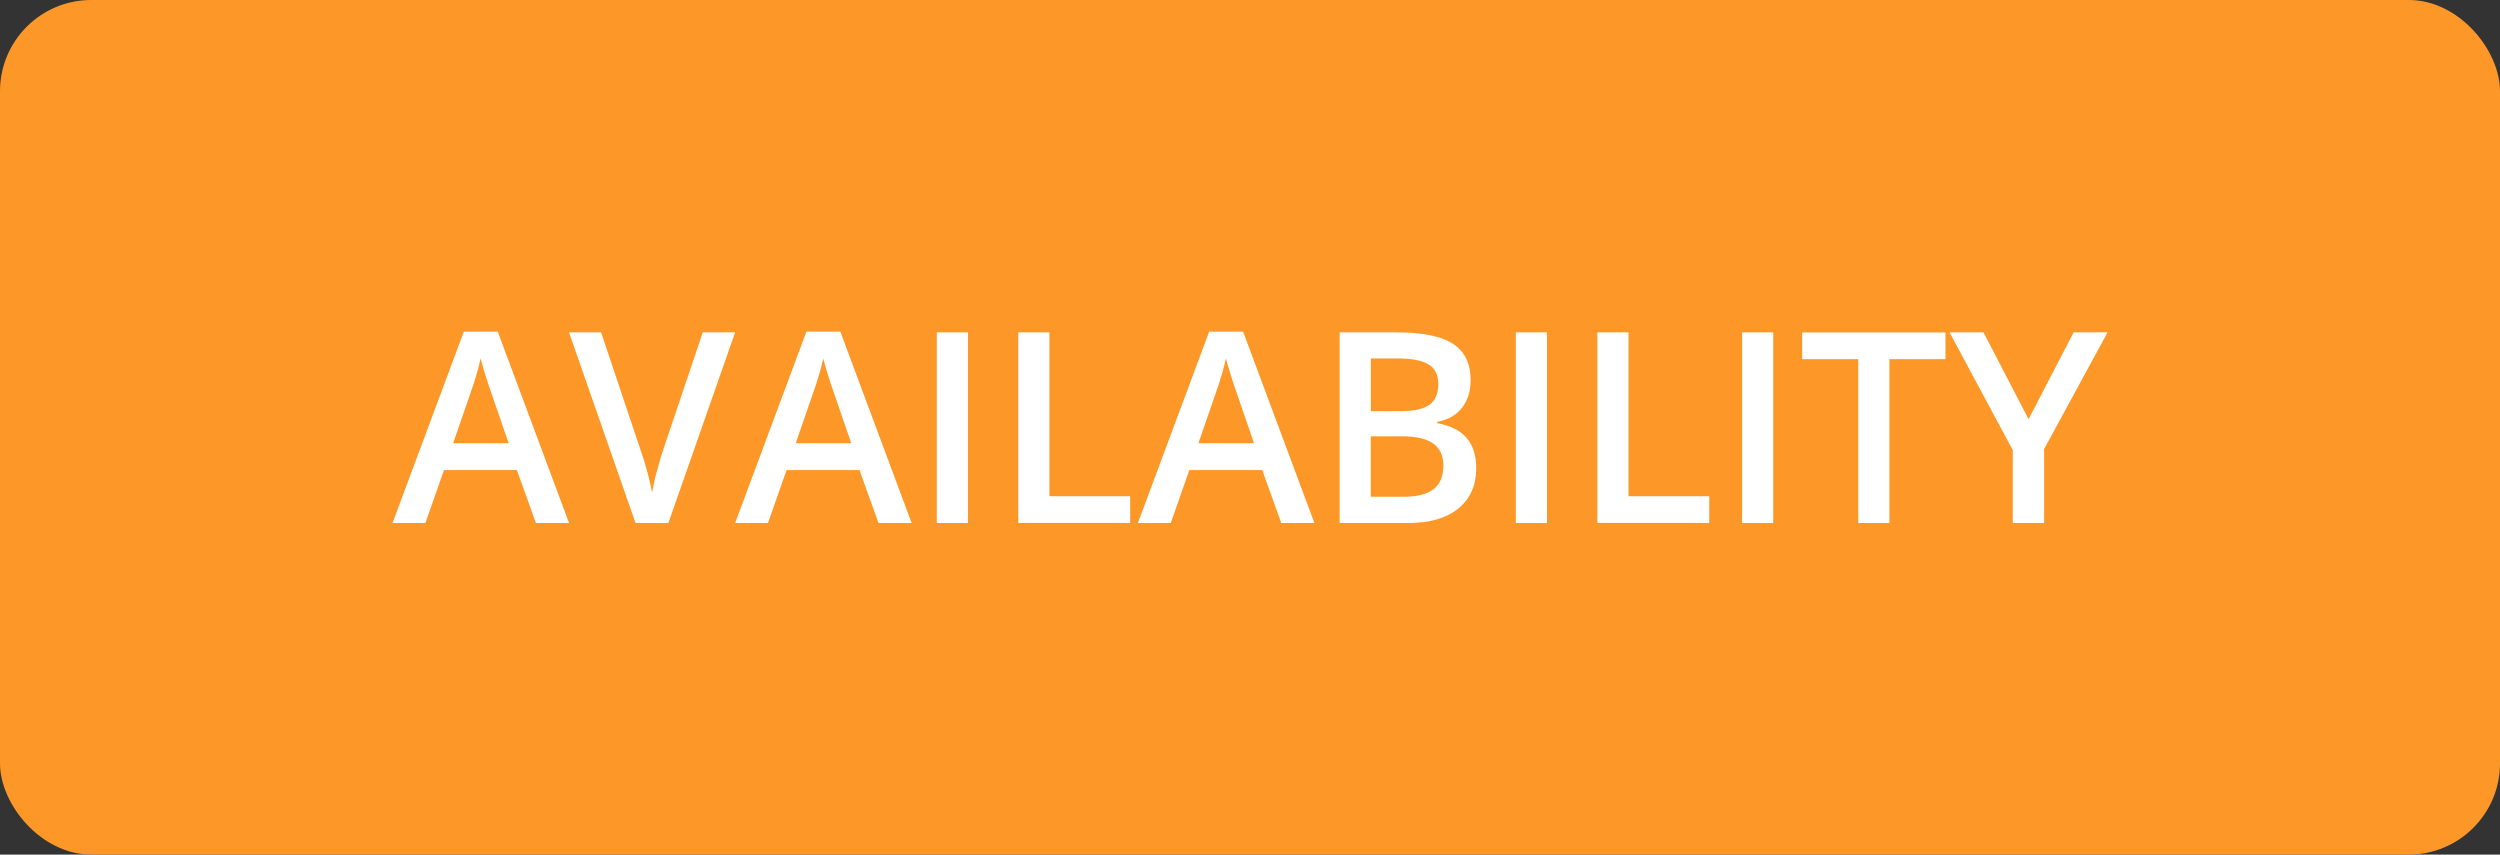
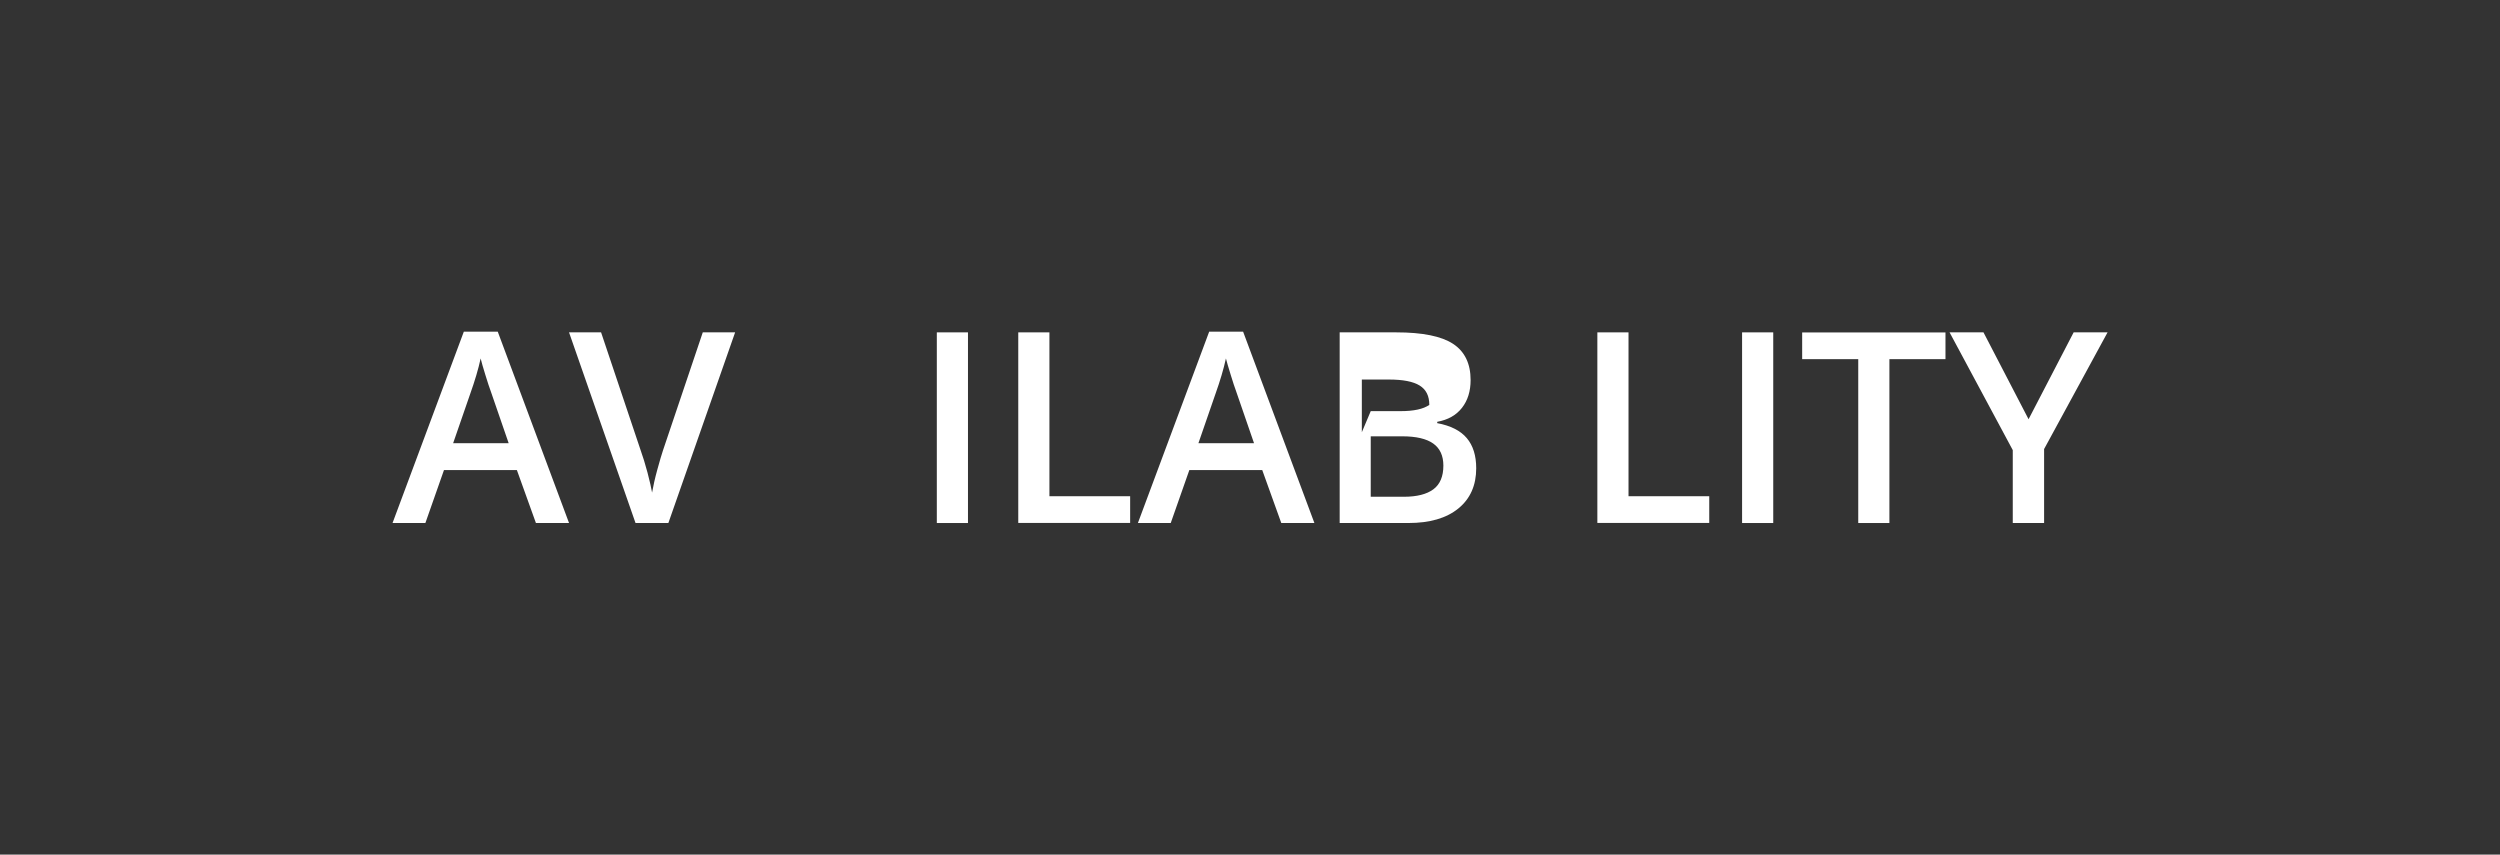
<svg xmlns="http://www.w3.org/2000/svg" id="Layer_1" viewBox="0 0 280.87 96.01">
  <rect x="0" y="0" width="280.87" height="96.01" fill="#333333" stroke="none" />
  <g id="Layer_2">
    <g id="Layer_1-2">
      <g id="Layer_2-2">
        <g id="Layer_1-2-2">
-           <rect width="280.87" height="96.01" rx="10.25" ry="10.25" style="fill:#fd9828; stroke-width:0px;" />
-         </g>
+           </g>
      </g>
    </g>
  </g>
  <path d="m60.21,58.76l-2.14-5.95h-8.19l-2.09,5.95h-3.69l8.01-21.5h3.81l8.01,21.5h-3.72Zm-3.06-8.96l-2.01-5.83c-.15-.39-.35-1.01-.61-1.85s-.44-1.46-.53-1.85c-.26,1.2-.65,2.51-1.16,3.94l-1.93,5.58h6.24Z" style="fill:#fff; stroke-width:0px;" />
  <path d="m78.96,37.34h3.63l-7.5,21.42h-3.69l-7.47-21.42h3.6l4.47,13.32c.23.63.48,1.45.75,2.45.26,1,.43,1.75.51,2.23.13-.74.32-1.6.59-2.58s.48-1.7.64-2.17l4.47-13.26Z" style="fill:#fff; stroke-width:0px;" />
-   <path d="m98.7,58.76l-2.14-5.95h-8.19l-2.09,5.95h-3.69l8.01-21.5h3.81l8.01,21.5h-3.72Zm-3.06-8.96l-2.01-5.83c-.15-.39-.35-1.01-.61-1.85s-.44-1.46-.53-1.85c-.26,1.2-.65,2.51-1.16,3.94l-1.93,5.58h6.24Z" style="fill:#fff; stroke-width:0px;" />
  <path d="m105.25,58.76v-21.42h3.5v21.42h-3.5Z" style="fill:#fff; stroke-width:0px;" />
  <path d="m114.4,58.76v-21.42h3.5v18.41h9.07v3h-12.57Z" style="fill:#fff; stroke-width:0px;" />
  <path d="m143.95,58.76l-2.14-5.95h-8.19l-2.09,5.95h-3.69l8.01-21.5h3.81l8.01,21.5h-3.72Zm-3.06-8.96l-2.01-5.83c-.15-.39-.35-1.01-.61-1.85-.26-.84-.44-1.46-.54-1.85-.26,1.2-.65,2.51-1.16,3.94l-1.93,5.58h6.24Z" style="fill:#fff; stroke-width:0px;" />
-   <path d="m150.5,37.34h6.36c2.95,0,5.08.43,6.39,1.29s1.97,2.22,1.97,4.07c0,1.25-.32,2.29-.97,3.12s-1.57,1.35-2.78,1.57v.15c1.5.28,2.61.84,3.32,1.68.71.84,1.06,1.97,1.06,3.39,0,1.92-.67,3.43-2.01,4.52-1.34,1.09-3.21,1.63-5.6,1.63h-7.73v-21.42Zm3.5,8.85h3.37c1.46,0,2.53-.23,3.21-.7s1.01-1.25,1.01-2.37c0-1.01-.36-1.73-1.09-2.18s-1.88-.67-3.46-.67h-3.03v5.92Zm0,2.84v6.78h3.72c1.46,0,2.57-.28,3.32-.84.75-.56,1.12-1.45,1.12-2.66,0-1.11-.38-1.94-1.14-2.48s-1.92-.81-3.47-.81h-3.54Z" style="fill:#fff; stroke-width:0px;" />
-   <path d="m170.3,58.76v-21.42h3.5v21.42h-3.5Z" style="fill:#fff; stroke-width:0px;" />
+   <path d="m150.5,37.34h6.36c2.95,0,5.08.43,6.39,1.29s1.97,2.22,1.97,4.07c0,1.25-.32,2.29-.97,3.12s-1.57,1.35-2.78,1.57v.15c1.5.28,2.61.84,3.32,1.68.71.84,1.06,1.97,1.06,3.39,0,1.92-.67,3.43-2.01,4.52-1.34,1.09-3.21,1.63-5.6,1.63h-7.73v-21.42Zm3.5,8.85h3.37c1.46,0,2.53-.23,3.21-.7c0-1.01-.36-1.73-1.09-2.18s-1.88-.67-3.46-.67h-3.03v5.92Zm0,2.84v6.78h3.72c1.46,0,2.57-.28,3.32-.84.75-.56,1.12-1.45,1.12-2.66,0-1.11-.38-1.94-1.14-2.48s-1.92-.81-3.47-.81h-3.54Z" style="fill:#fff; stroke-width:0px;" />
  <path d="m179.46,58.76v-21.42h3.5v18.41h9.07v3h-12.57Z" style="fill:#fff; stroke-width:0px;" />
  <path d="m195.72,58.76v-21.42h3.5v21.42h-3.5Z" style="fill:#fff; stroke-width:0px;" />
  <path d="m212.27,58.76h-3.5v-18.41h-6.3v-3h16.1v3h-6.3v18.41Z" style="fill:#fff; stroke-width:0px;" />
  <path d="m227.9,47.11l5.07-9.77h3.81l-7.13,13.11v8.31h-3.52v-8.19l-7.1-13.23h3.81l5.07,9.77Z" style="fill:#fff; stroke-width:0px;" />
</svg>